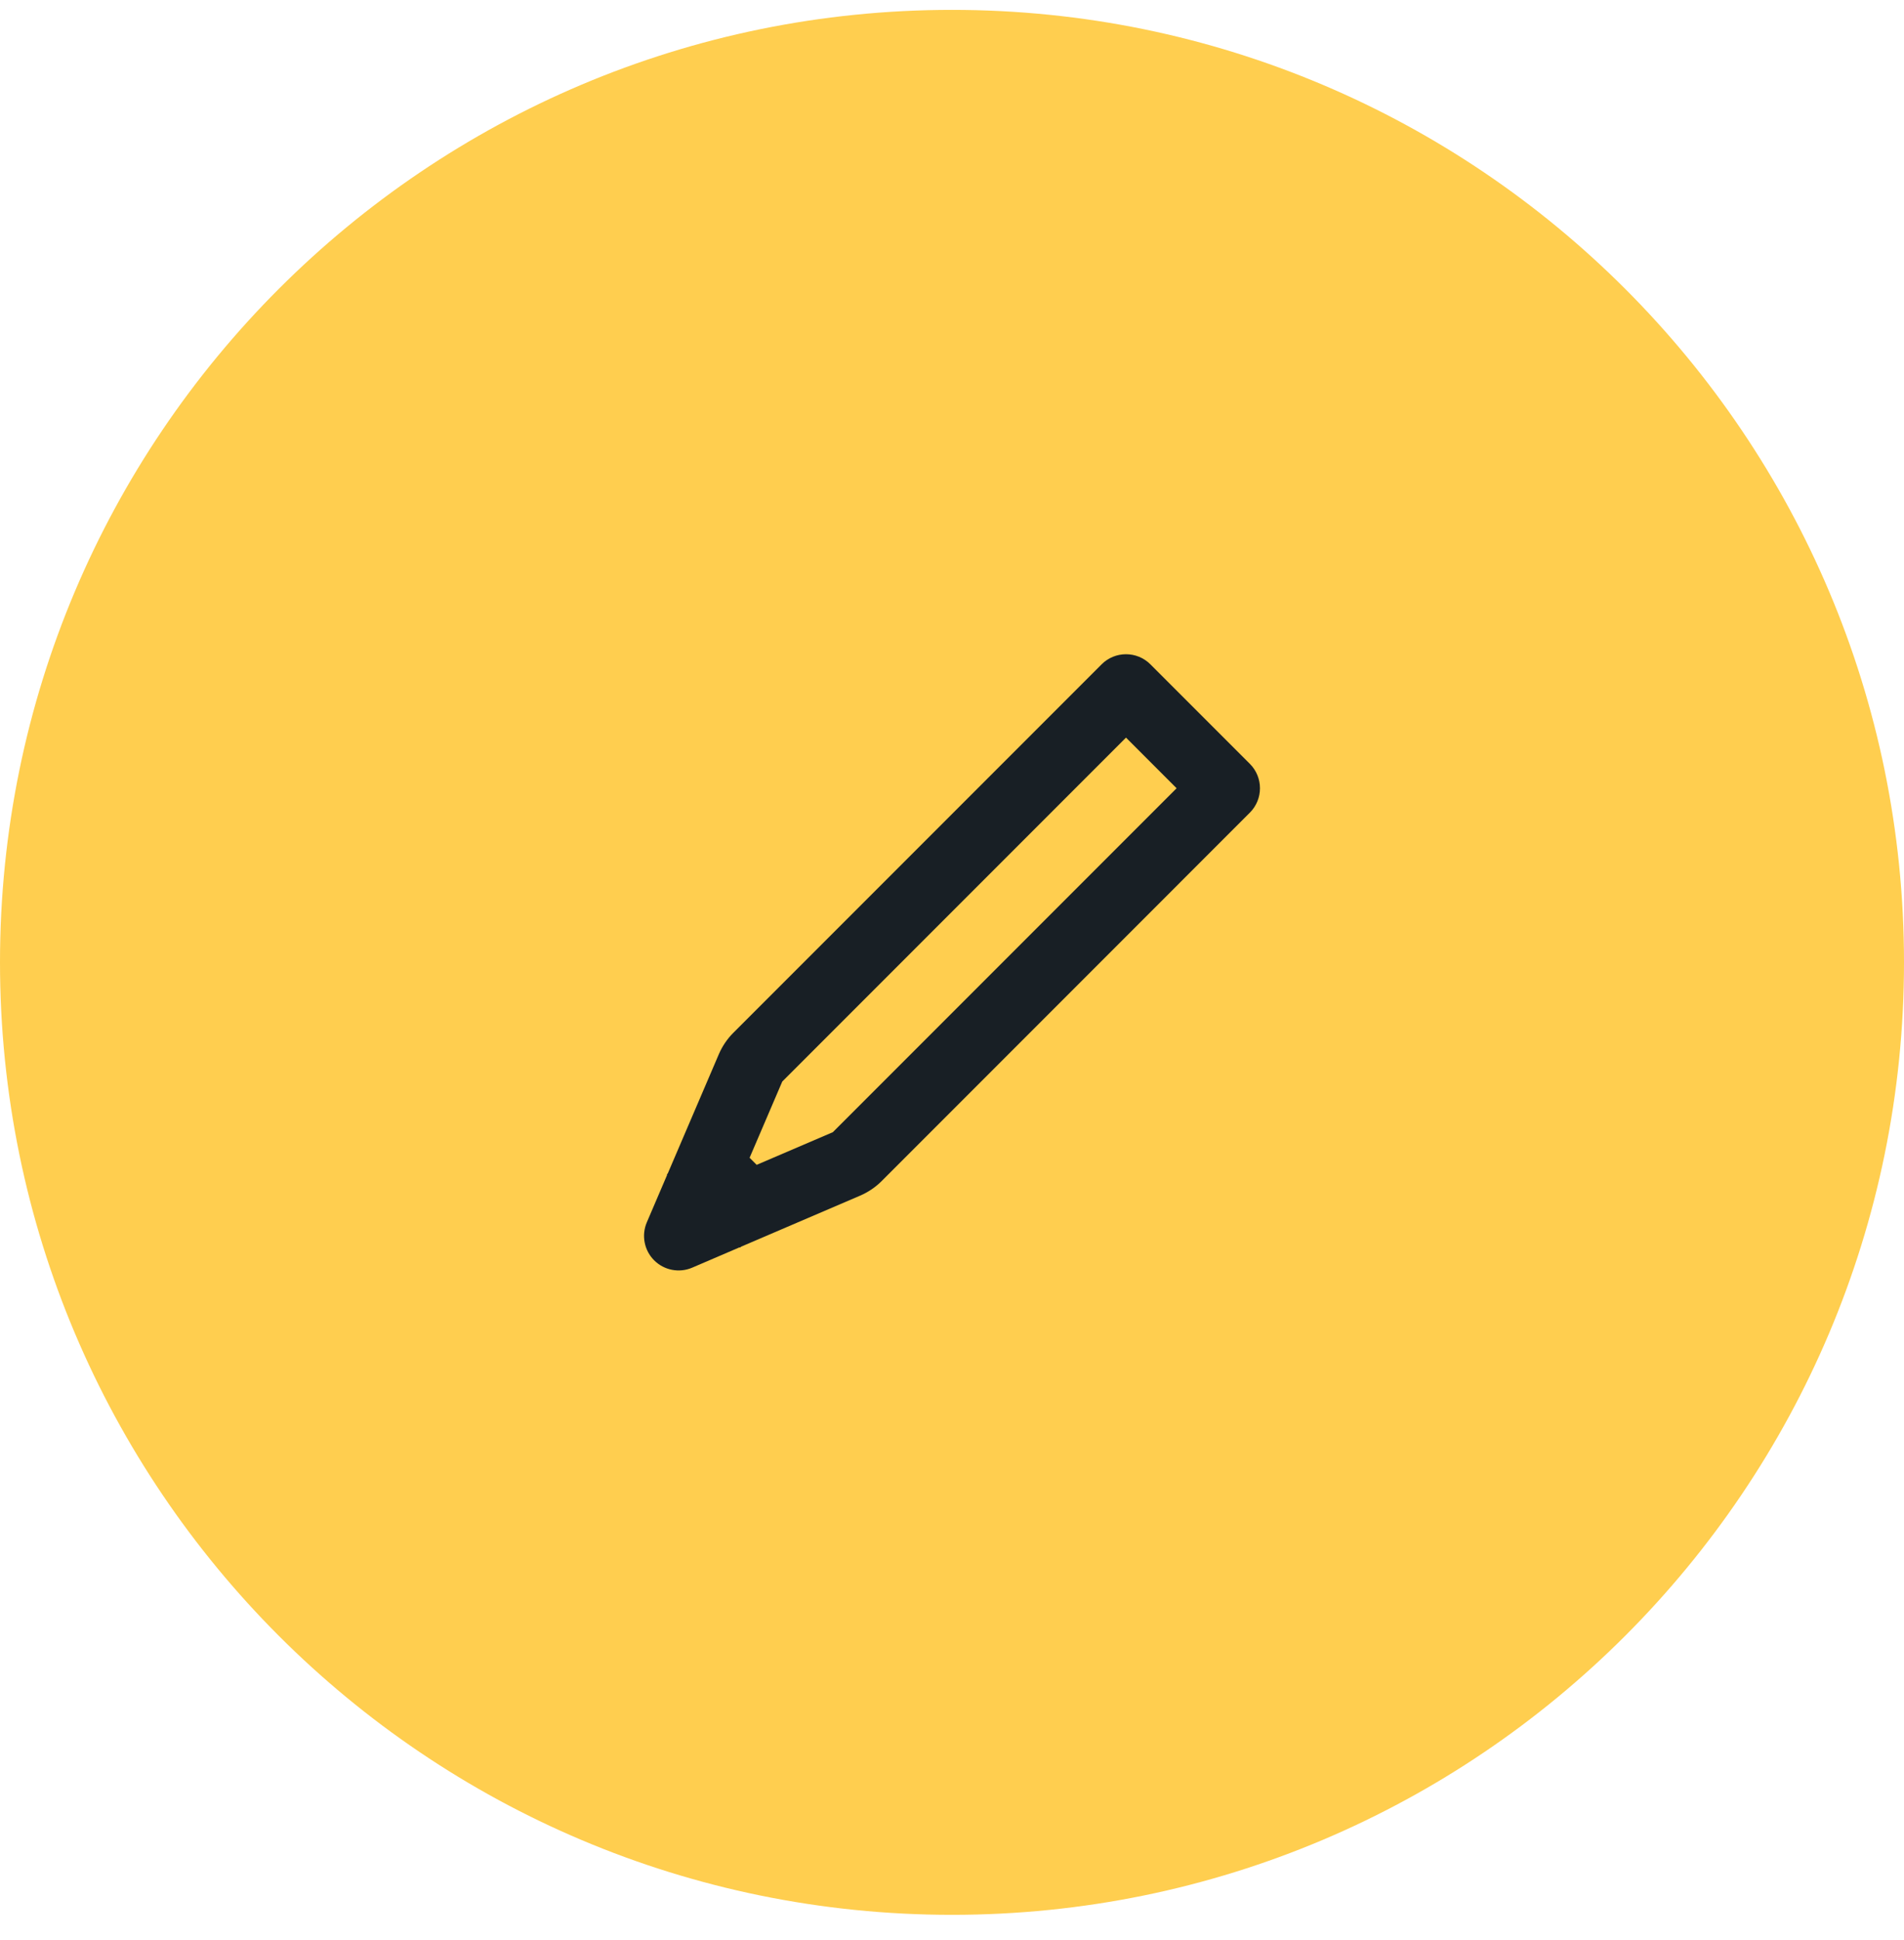
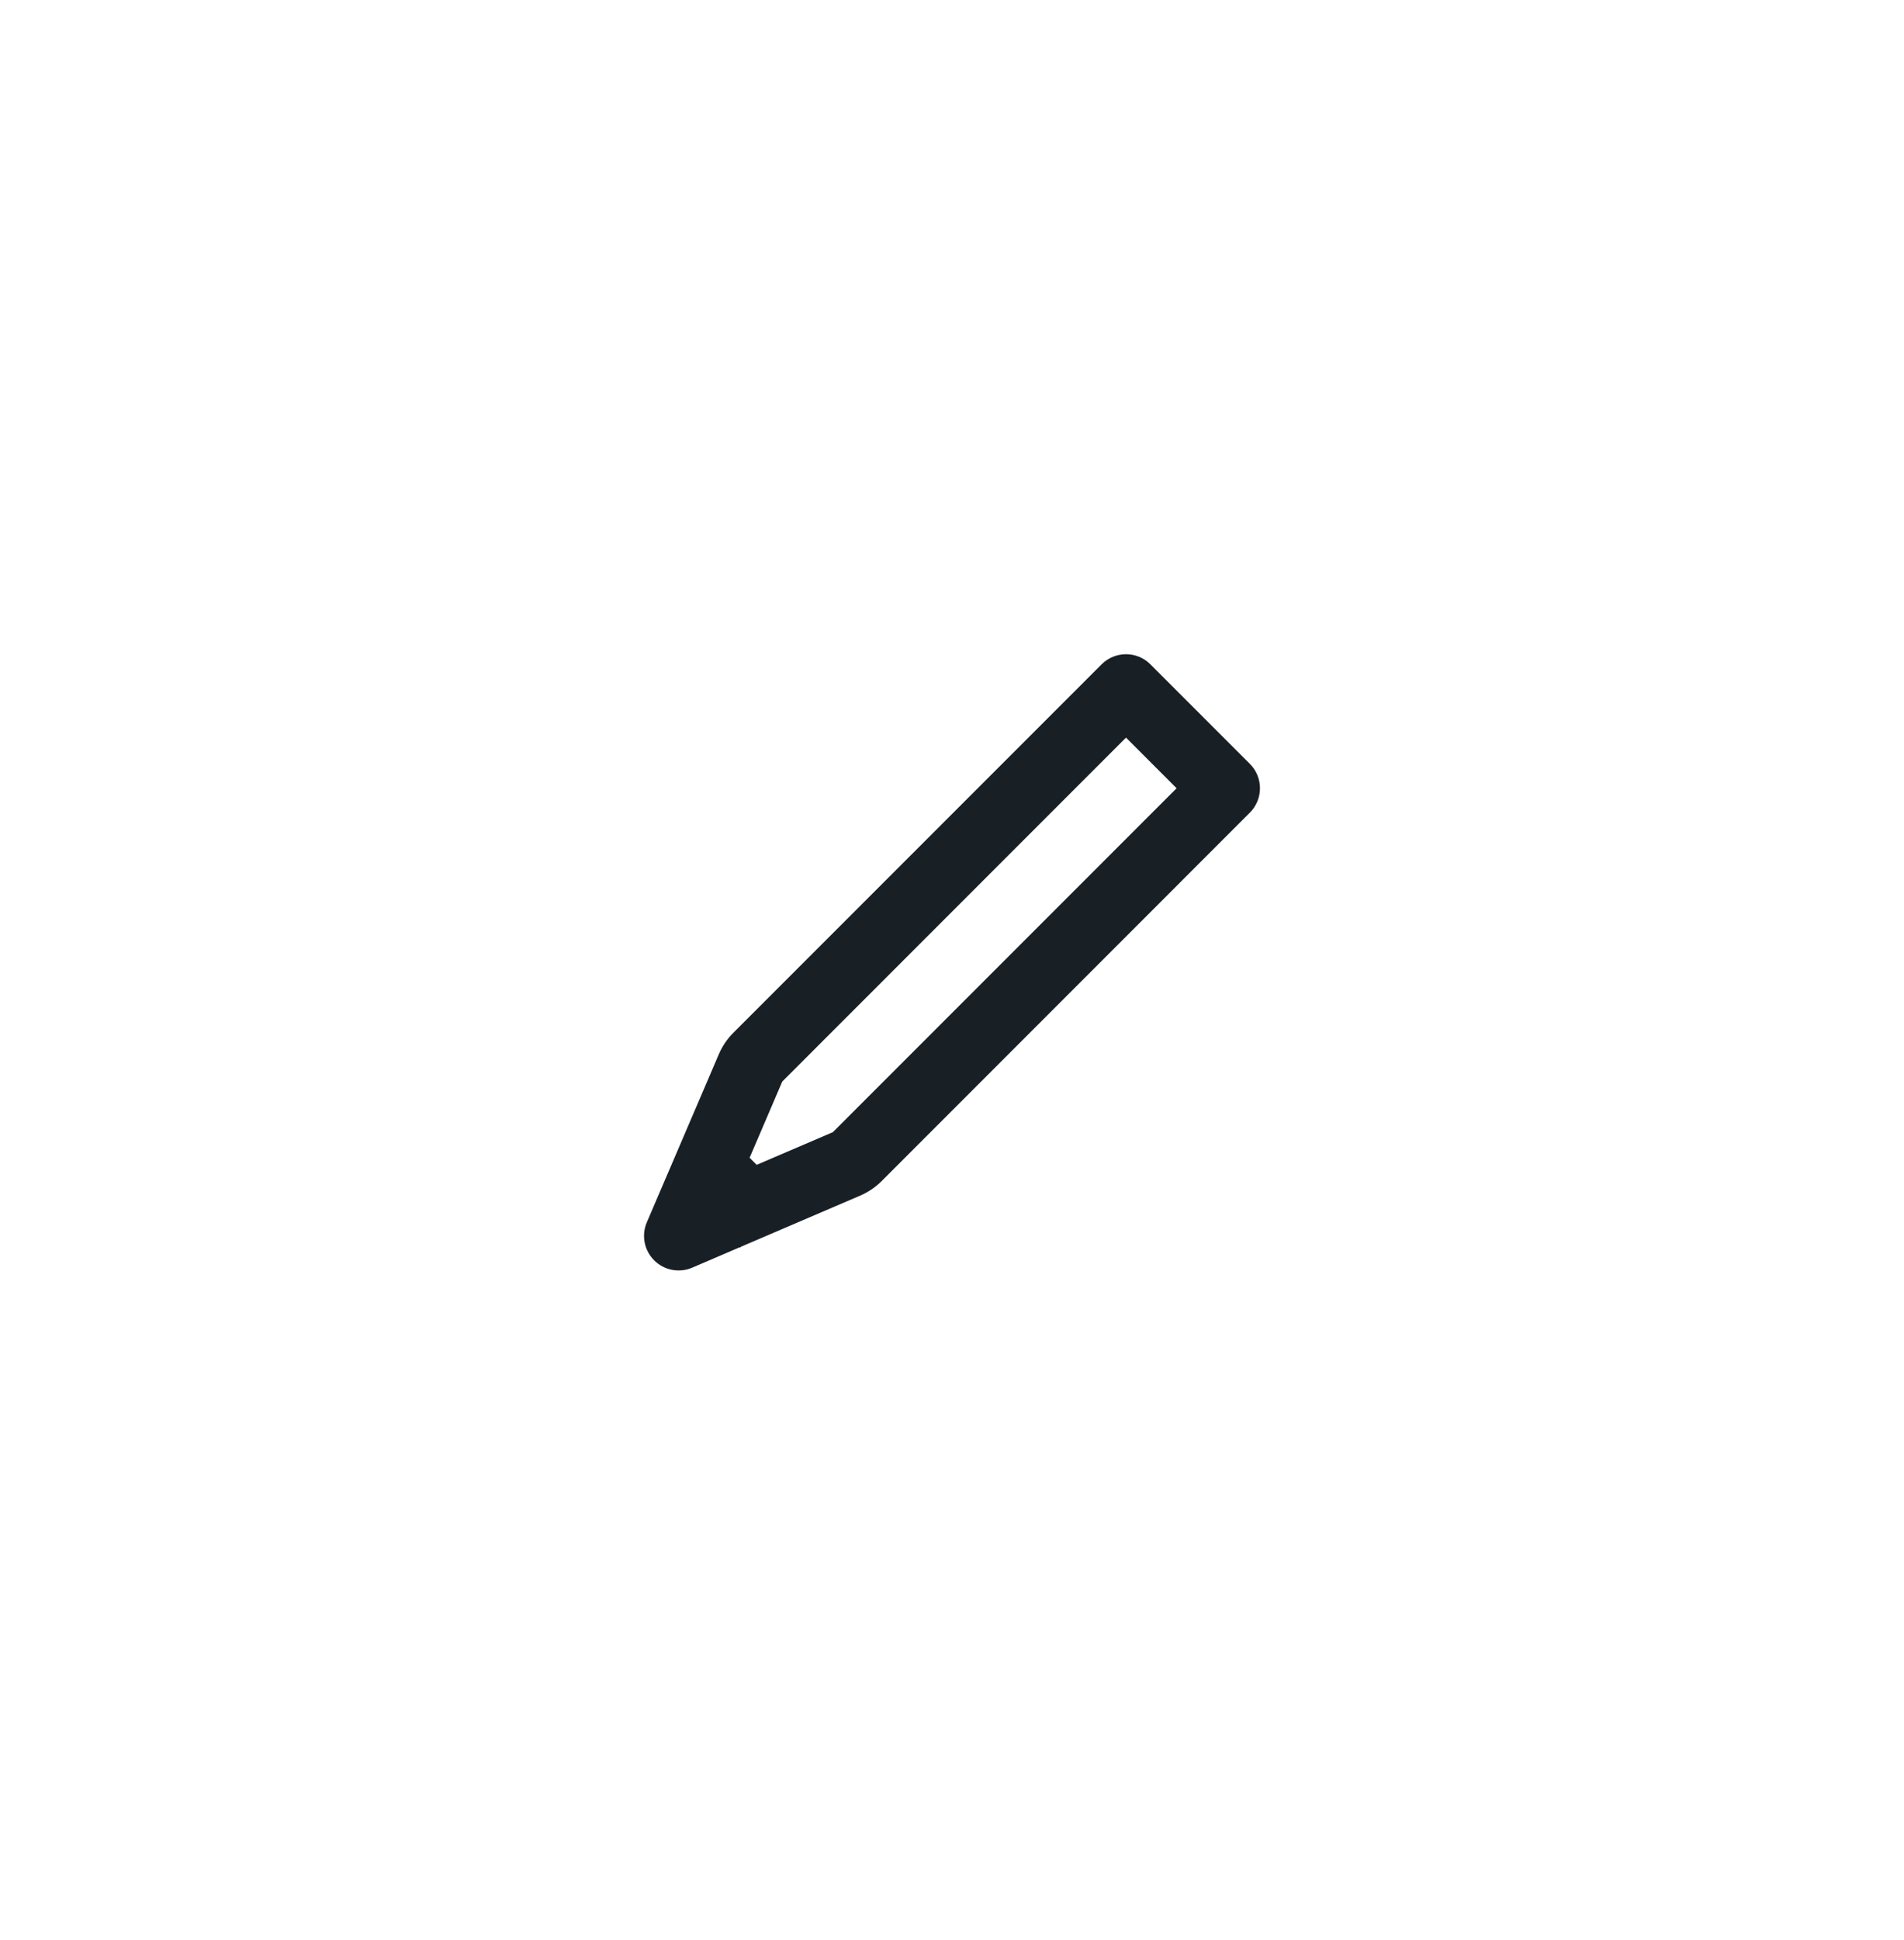
<svg xmlns="http://www.w3.org/2000/svg" width="54" height="55" viewBox="0 0 54 55" fill="none">
-   <path d="M0 27.28C0 12.368 12.088 0.28 27 0.28V0.28C41.912 0.28 54 12.368 54 27.28V27.28C54 42.191 41.912 54.28 27 54.28V54.28C12.088 54.28 0 42.191 0 27.28V27.28Z" fill="#FFCE4F" />
-   <path fill-rule="evenodd" clip-rule="evenodd" d="M32.627 18.832C32.245 18.45 31.625 18.45 31.243 18.832L20.801 29.274C20.625 29.45 20.484 29.658 20.386 29.887L18.939 33.264L18.912 33.291L18.922 33.302L18.345 34.649C18.187 35.017 18.27 35.444 18.553 35.727C18.836 36.01 19.263 36.092 19.631 35.935L20.978 35.357L20.989 35.368L21.016 35.341L24.392 33.894C24.621 33.796 24.83 33.655 25.006 33.479L35.447 23.037C35.83 22.655 35.83 22.035 35.447 21.652L32.627 18.832ZM21.46 33.02L23.621 32.094L33.37 22.345L31.935 20.909L22.186 30.659L21.26 32.819L21.46 33.02Z" fill="#181F25" />
+   <path fill-rule="evenodd" clip-rule="evenodd" d="M32.627 18.832C32.245 18.45 31.625 18.45 31.243 18.832L20.801 29.274C20.625 29.45 20.484 29.658 20.386 29.887L18.939 33.264L18.922 33.302L18.345 34.649C18.187 35.017 18.27 35.444 18.553 35.727C18.836 36.01 19.263 36.092 19.631 35.935L20.978 35.357L20.989 35.368L21.016 35.341L24.392 33.894C24.621 33.796 24.83 33.655 25.006 33.479L35.447 23.037C35.83 22.655 35.83 22.035 35.447 21.652L32.627 18.832ZM21.46 33.02L23.621 32.094L33.37 22.345L31.935 20.909L22.186 30.659L21.26 32.819L21.46 33.02Z" fill="#181F25" />
</svg>